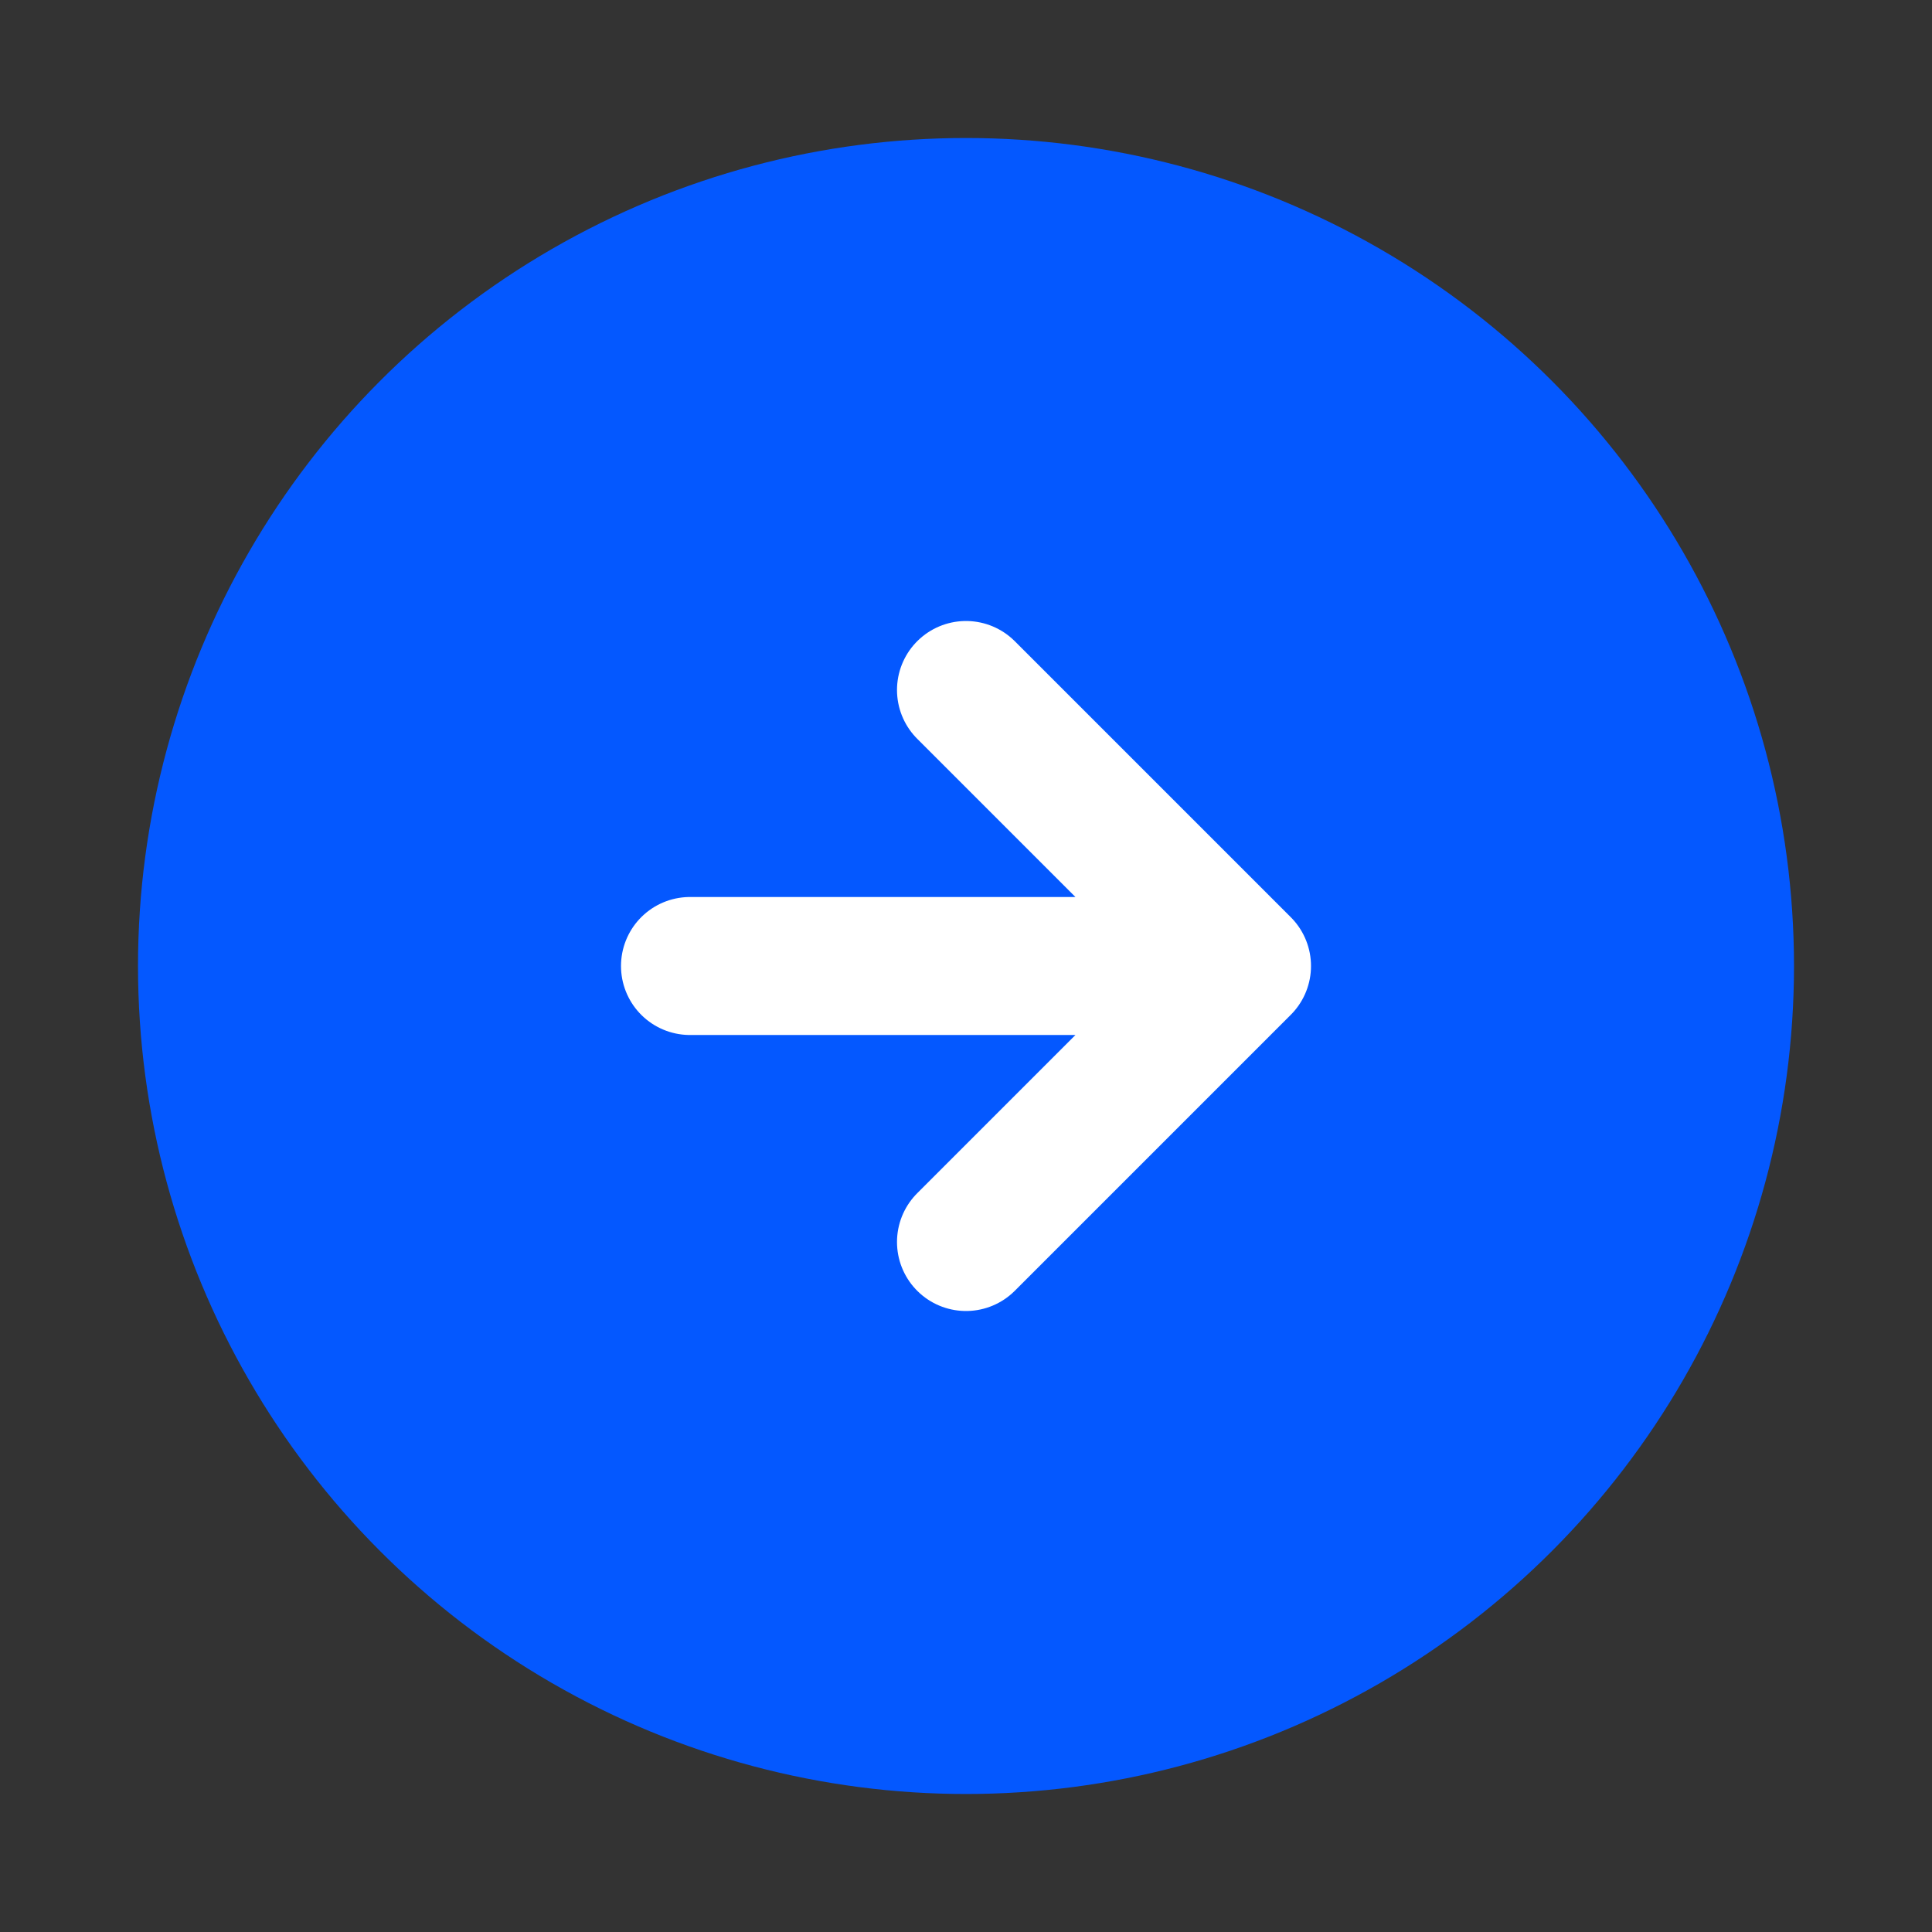
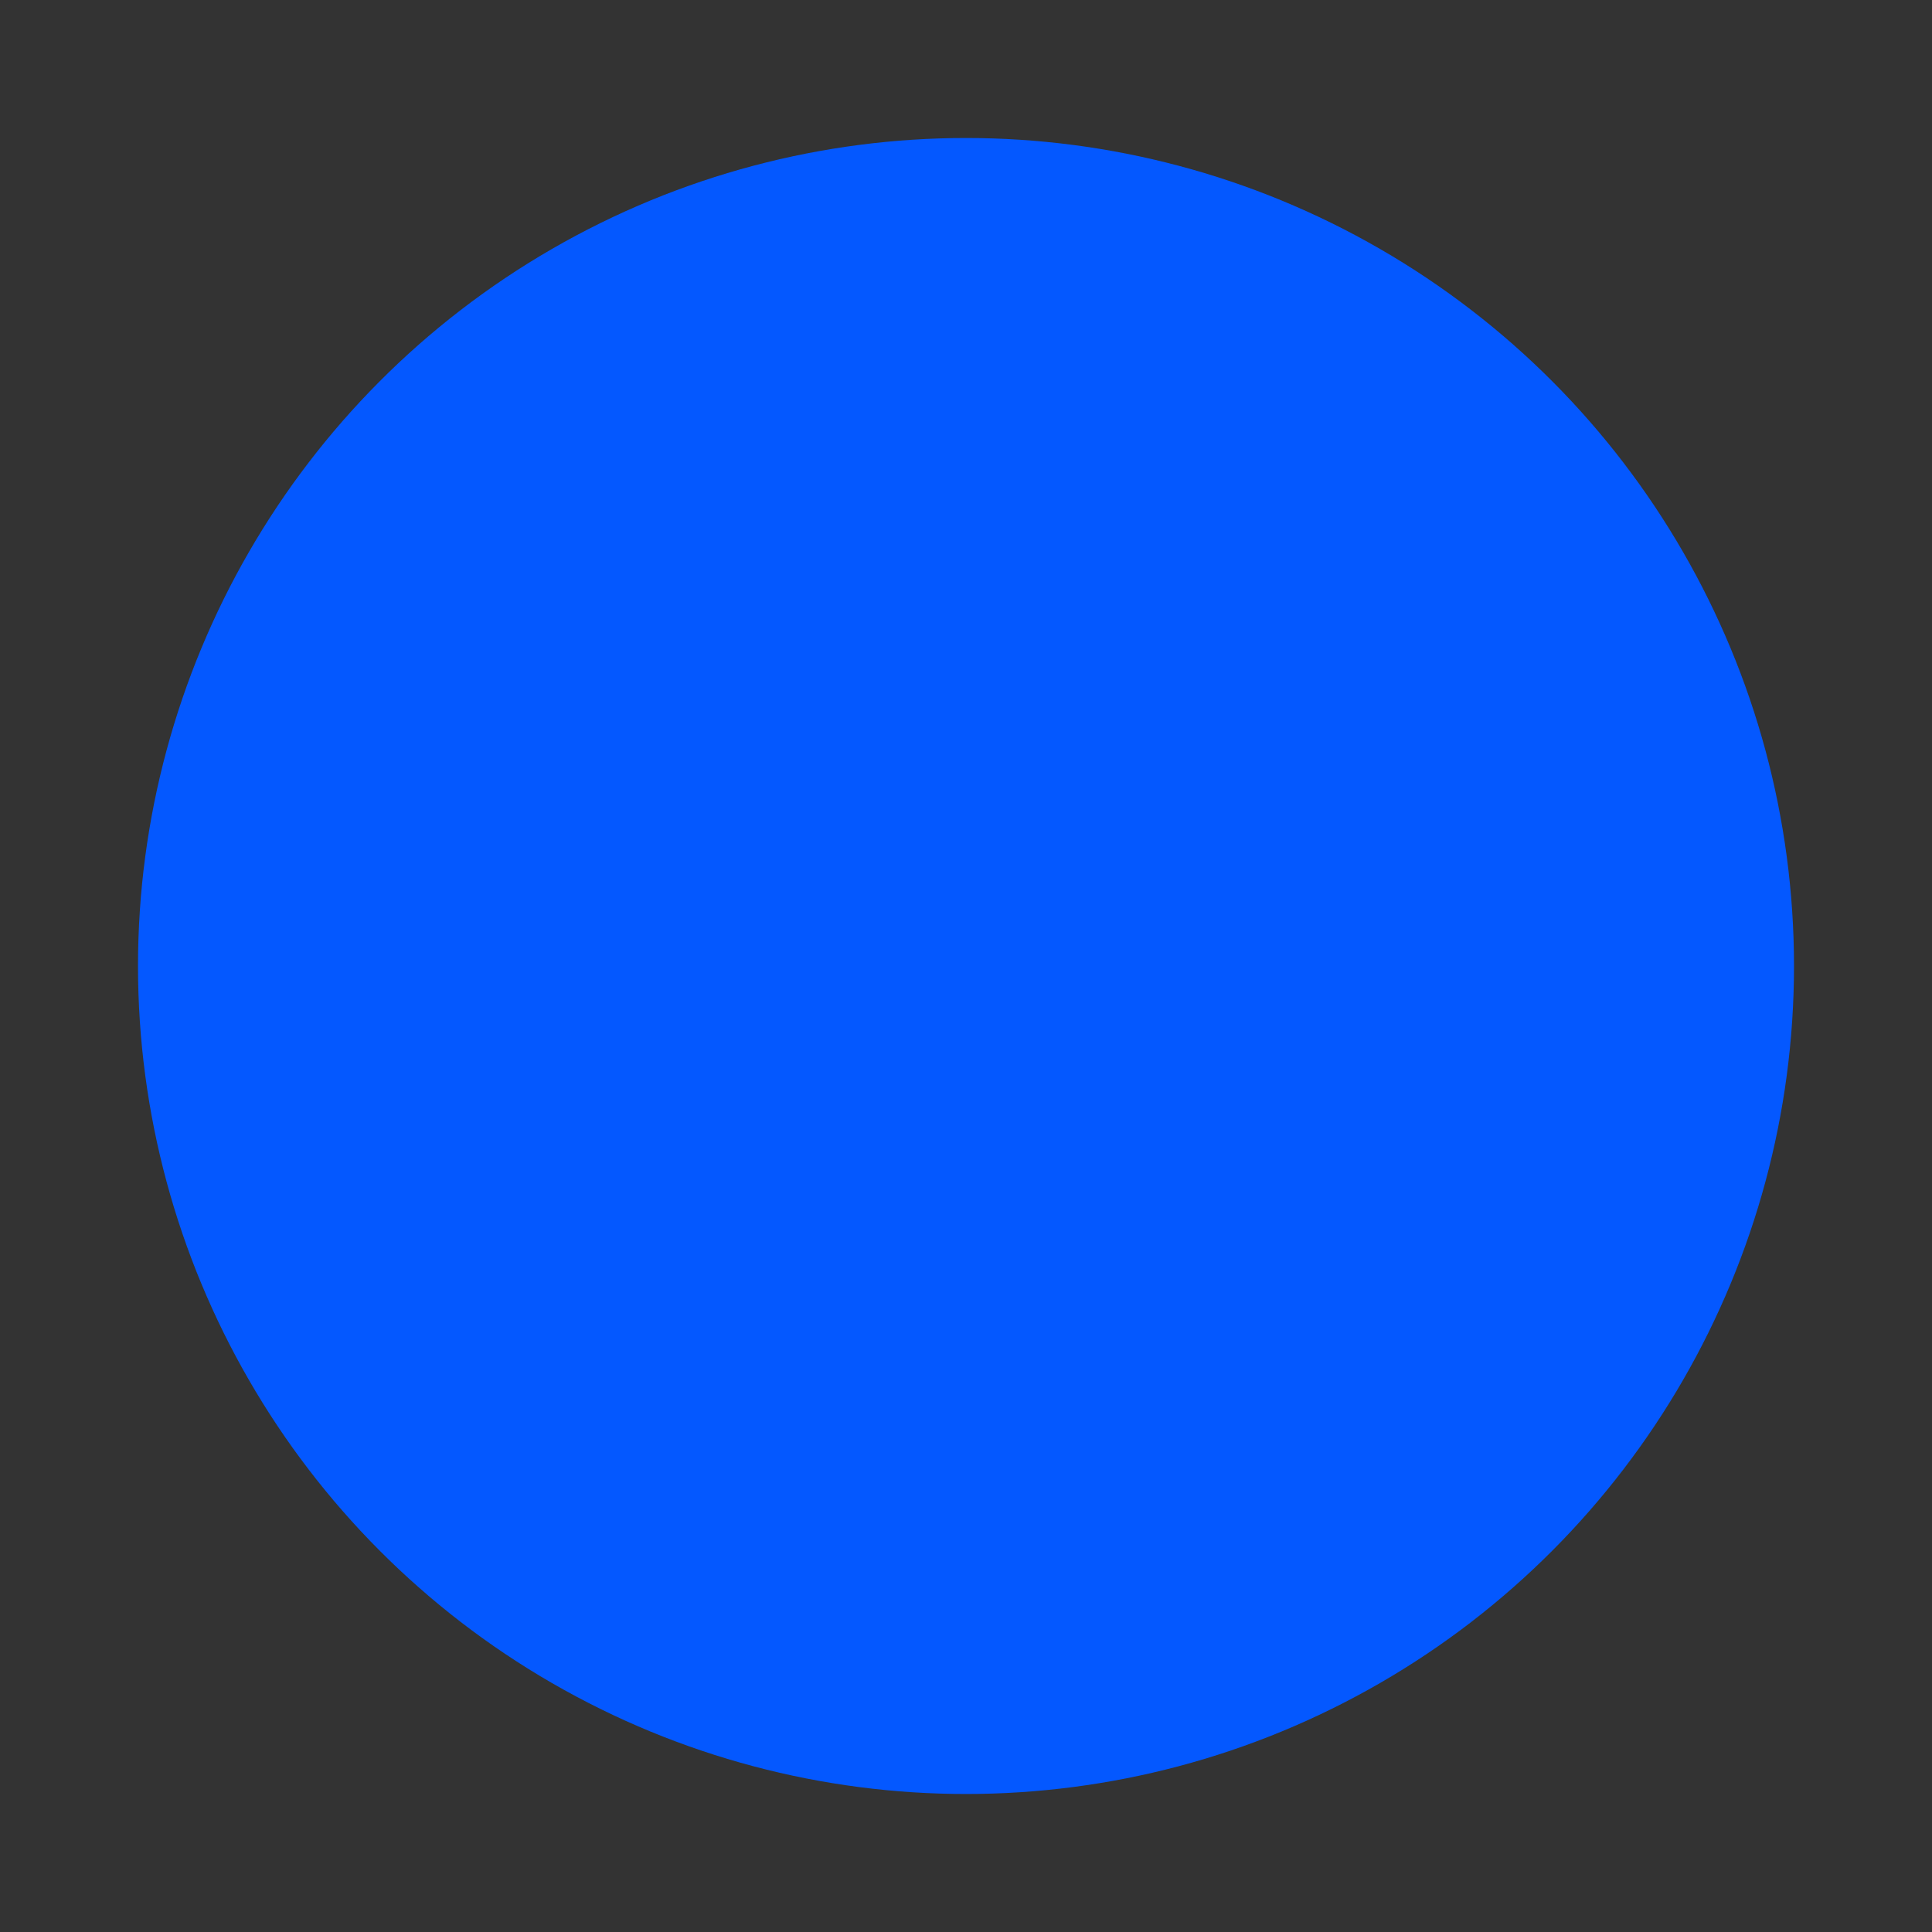
<svg xmlns="http://www.w3.org/2000/svg" width="28" height="28" viewBox="0 0 28 28" fill="none">
  <rect x="0" y="0" width="28" height="28" fill="#333333" stroke="none" />
  <circle cx="14" cy="14" r="12" fill="#0458FF" />
-   <path d="M10 14H18M18 14L14 10M18 14L14 18" stroke="white" stroke-width="2" stroke-linecap="round" stroke-linejoin="round" />
</svg>